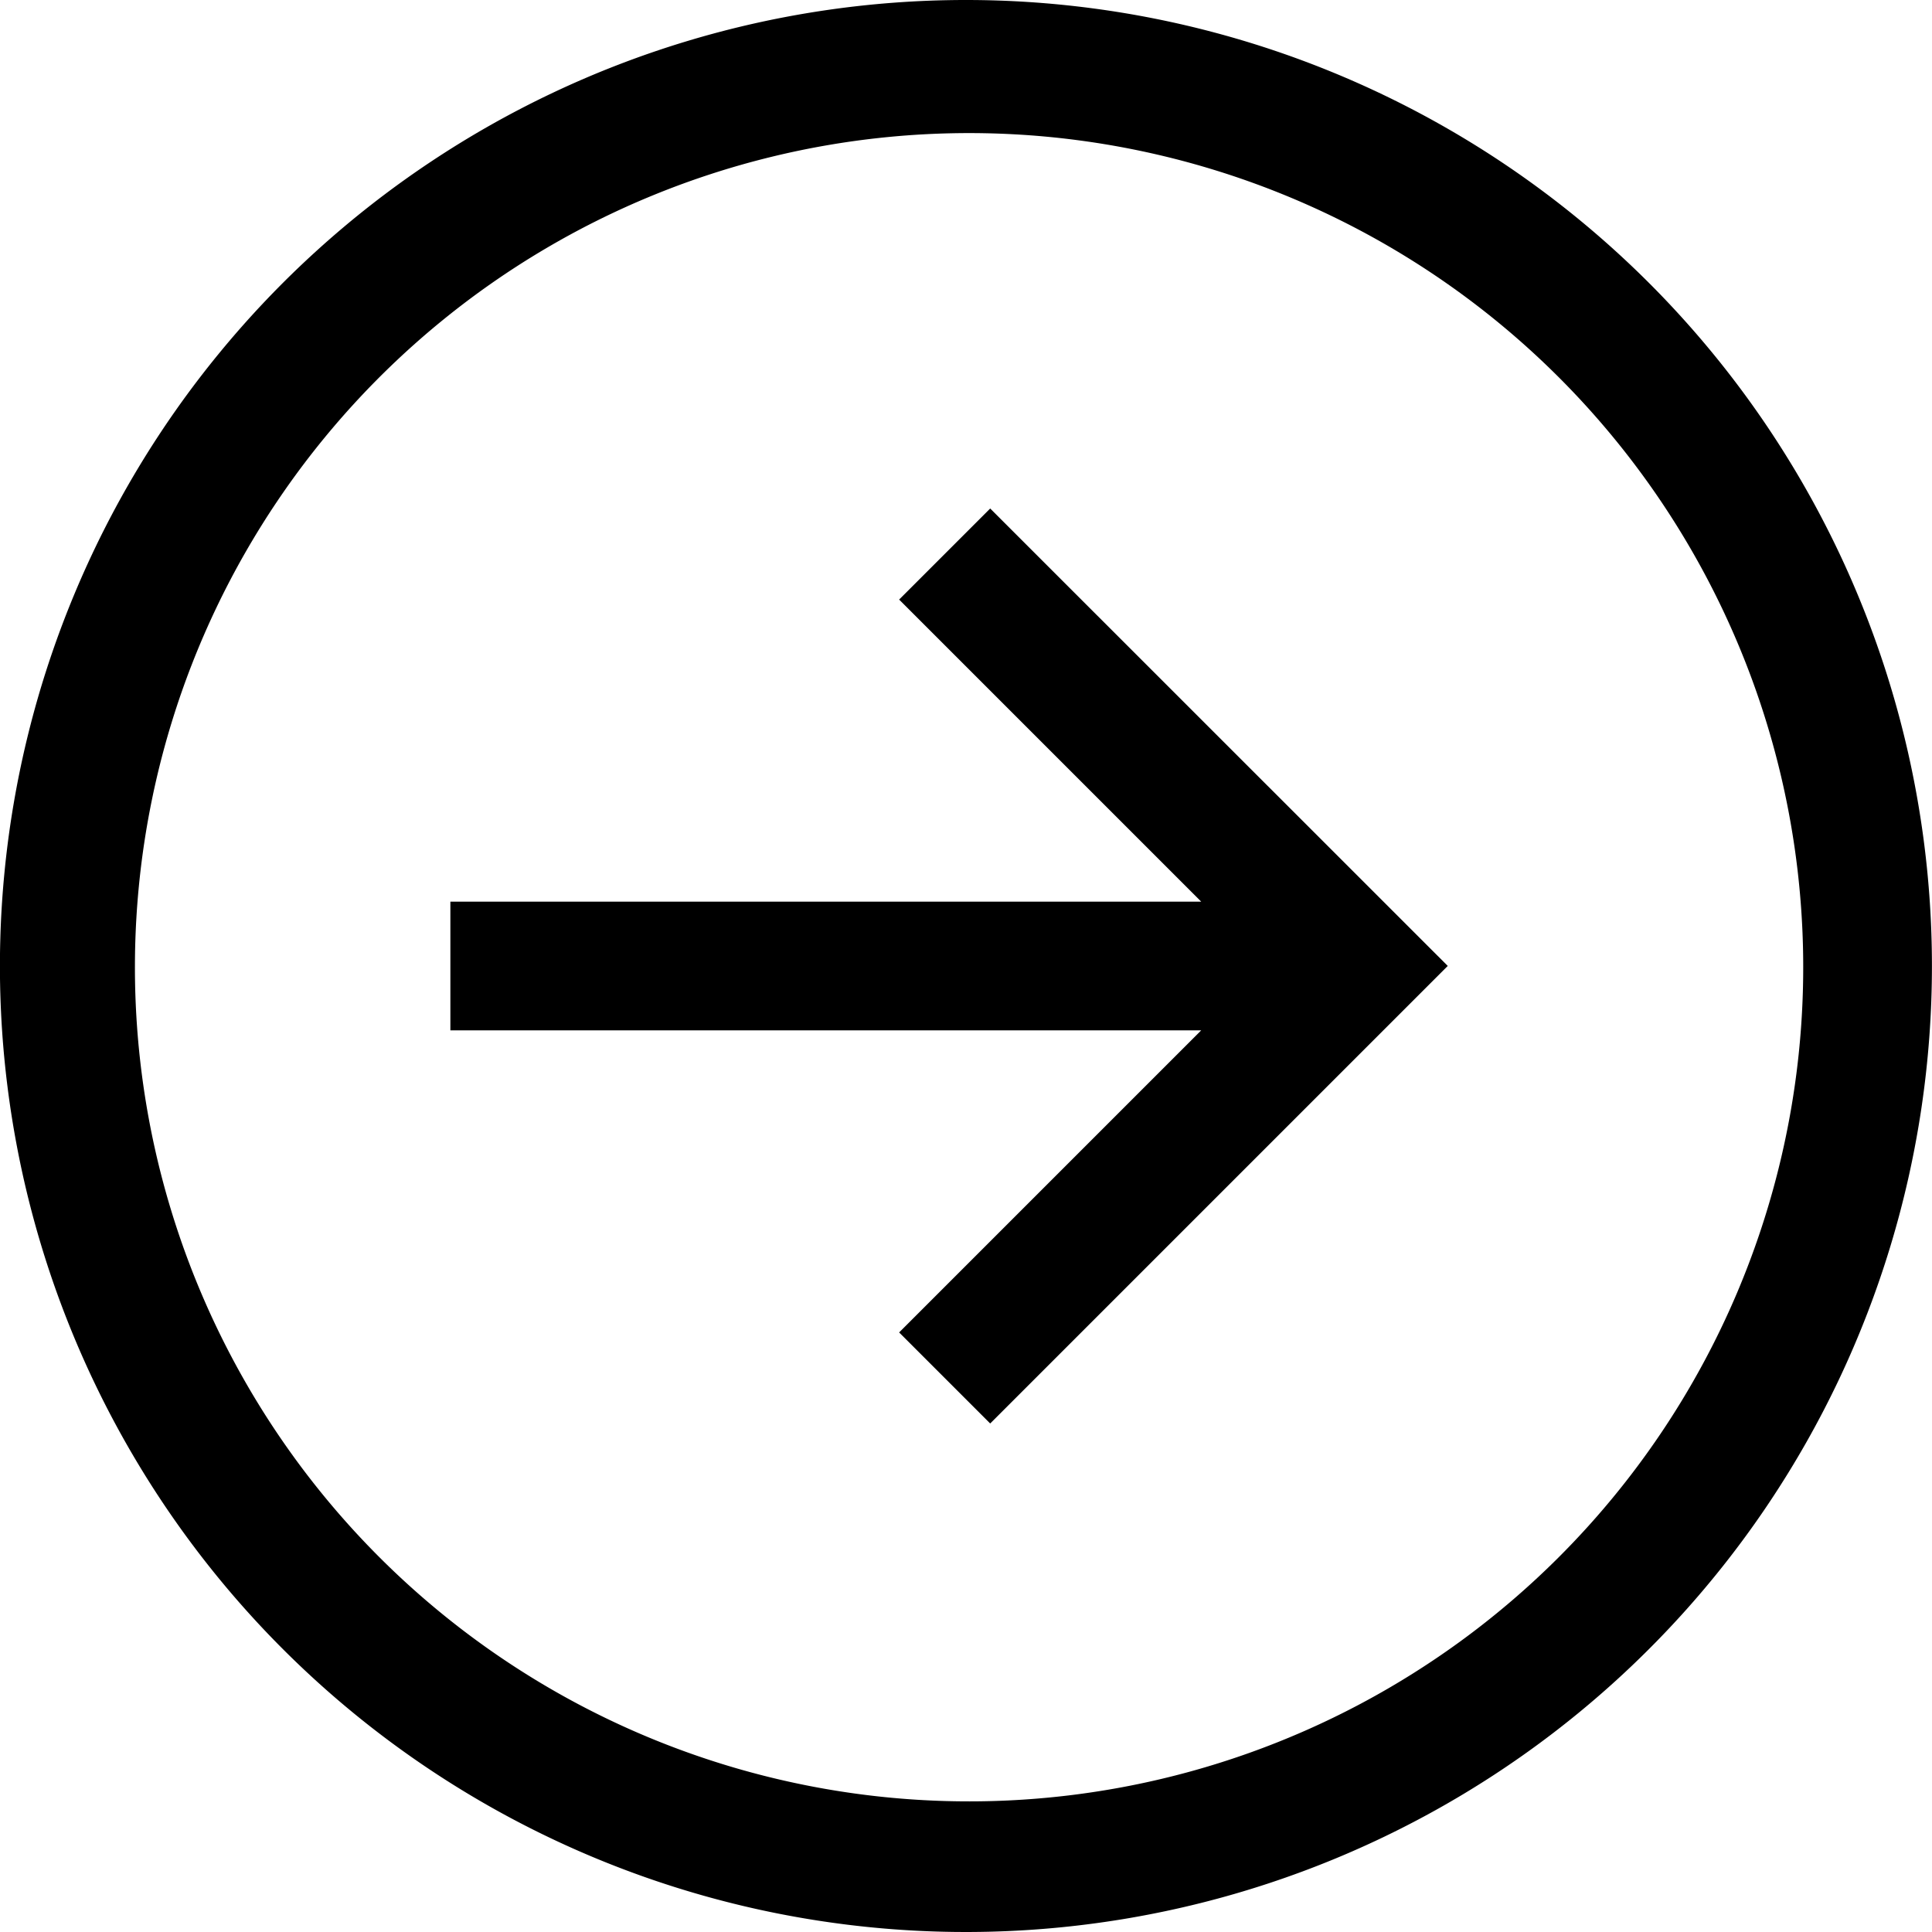
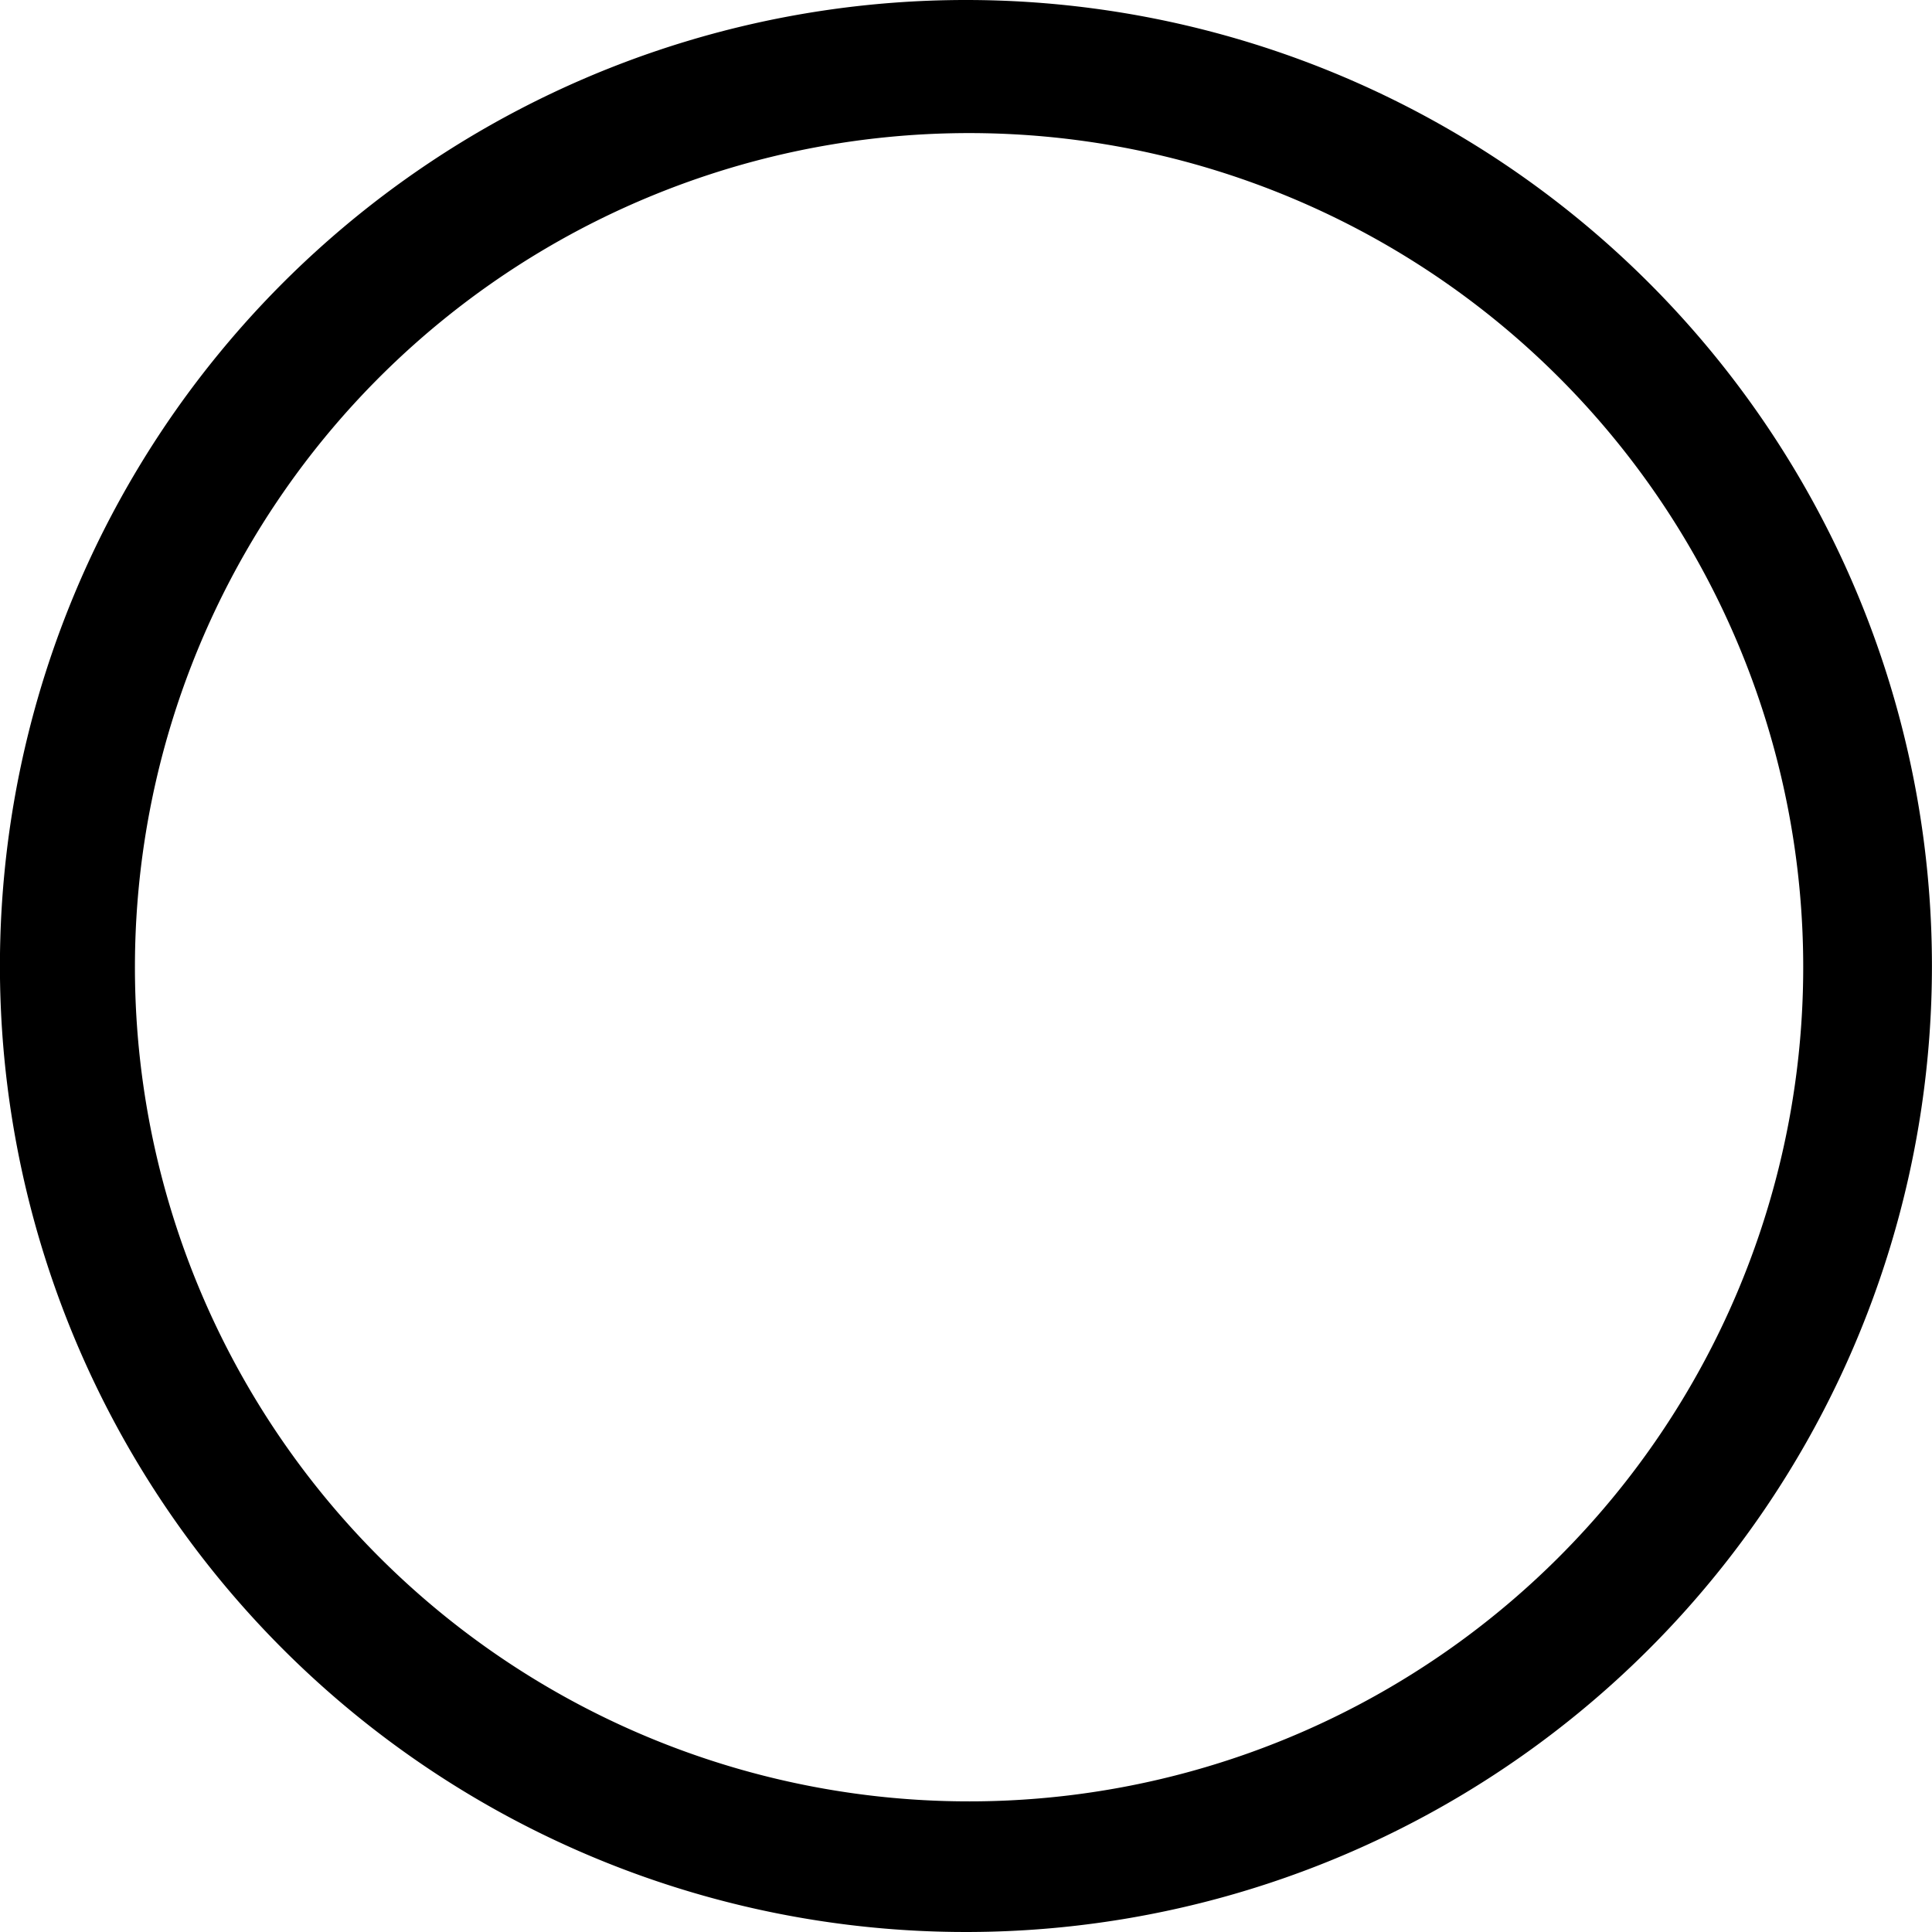
<svg xmlns="http://www.w3.org/2000/svg" width="28.514" height="28.514" viewBox="0 0 28.514 28.514">
  <g id="Group_36481" data-name="Group 36481" transform="translate(0 0.001)">
    <path id="Path_43" data-name="Path 43" d="M15.4,1.128A14.257,14.257,0,1,0,29.656,15.385,14.257,14.257,0,0,0,15.4,1.128Zm8.737,22.994a12.311,12.311,0,1,1,2.649-3.928,12.311,12.311,0,0,1-2.649,3.928Z" transform="translate(-1.143 -1.129)" />
-     <path id="Path_44" data-name="Path 44" d="M15.633,11.354l4.458,4.458H9.01v1.9H20.091l-4.458,4.458,1.344,1.344,6.753-6.753L16.977,10.01Z" transform="translate(-2.363 -2.506)" />
  </g>
</svg>